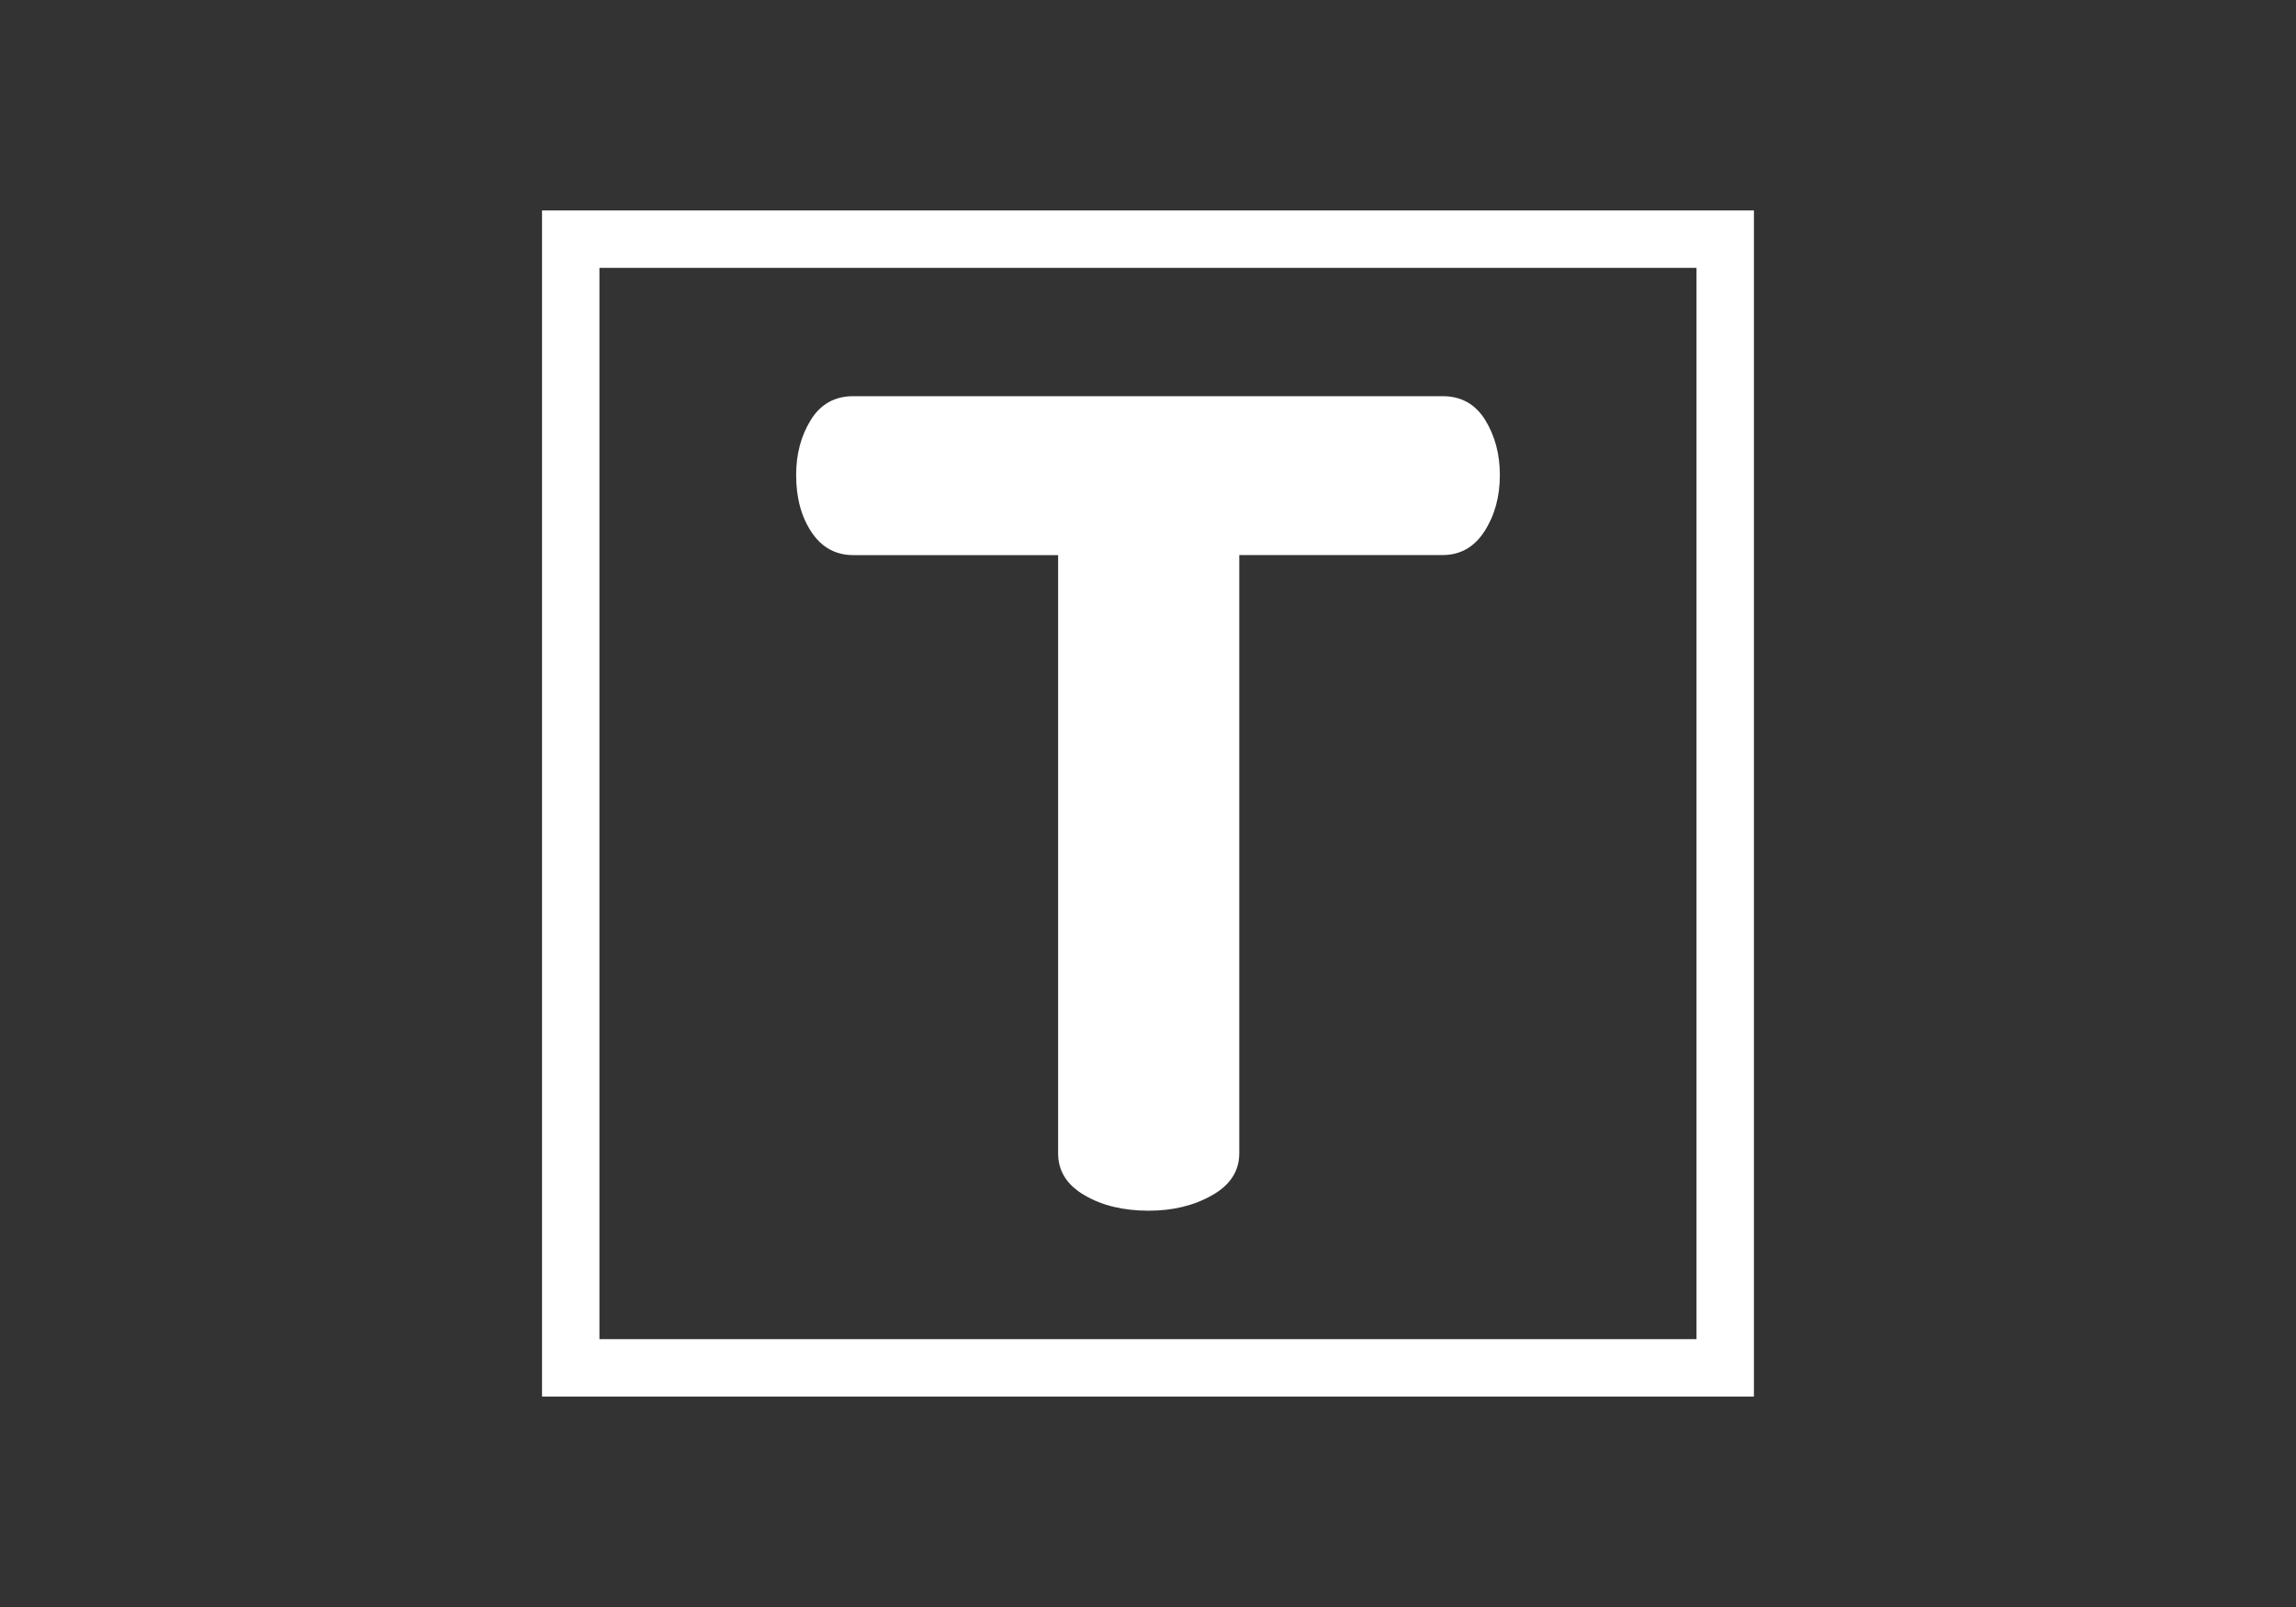
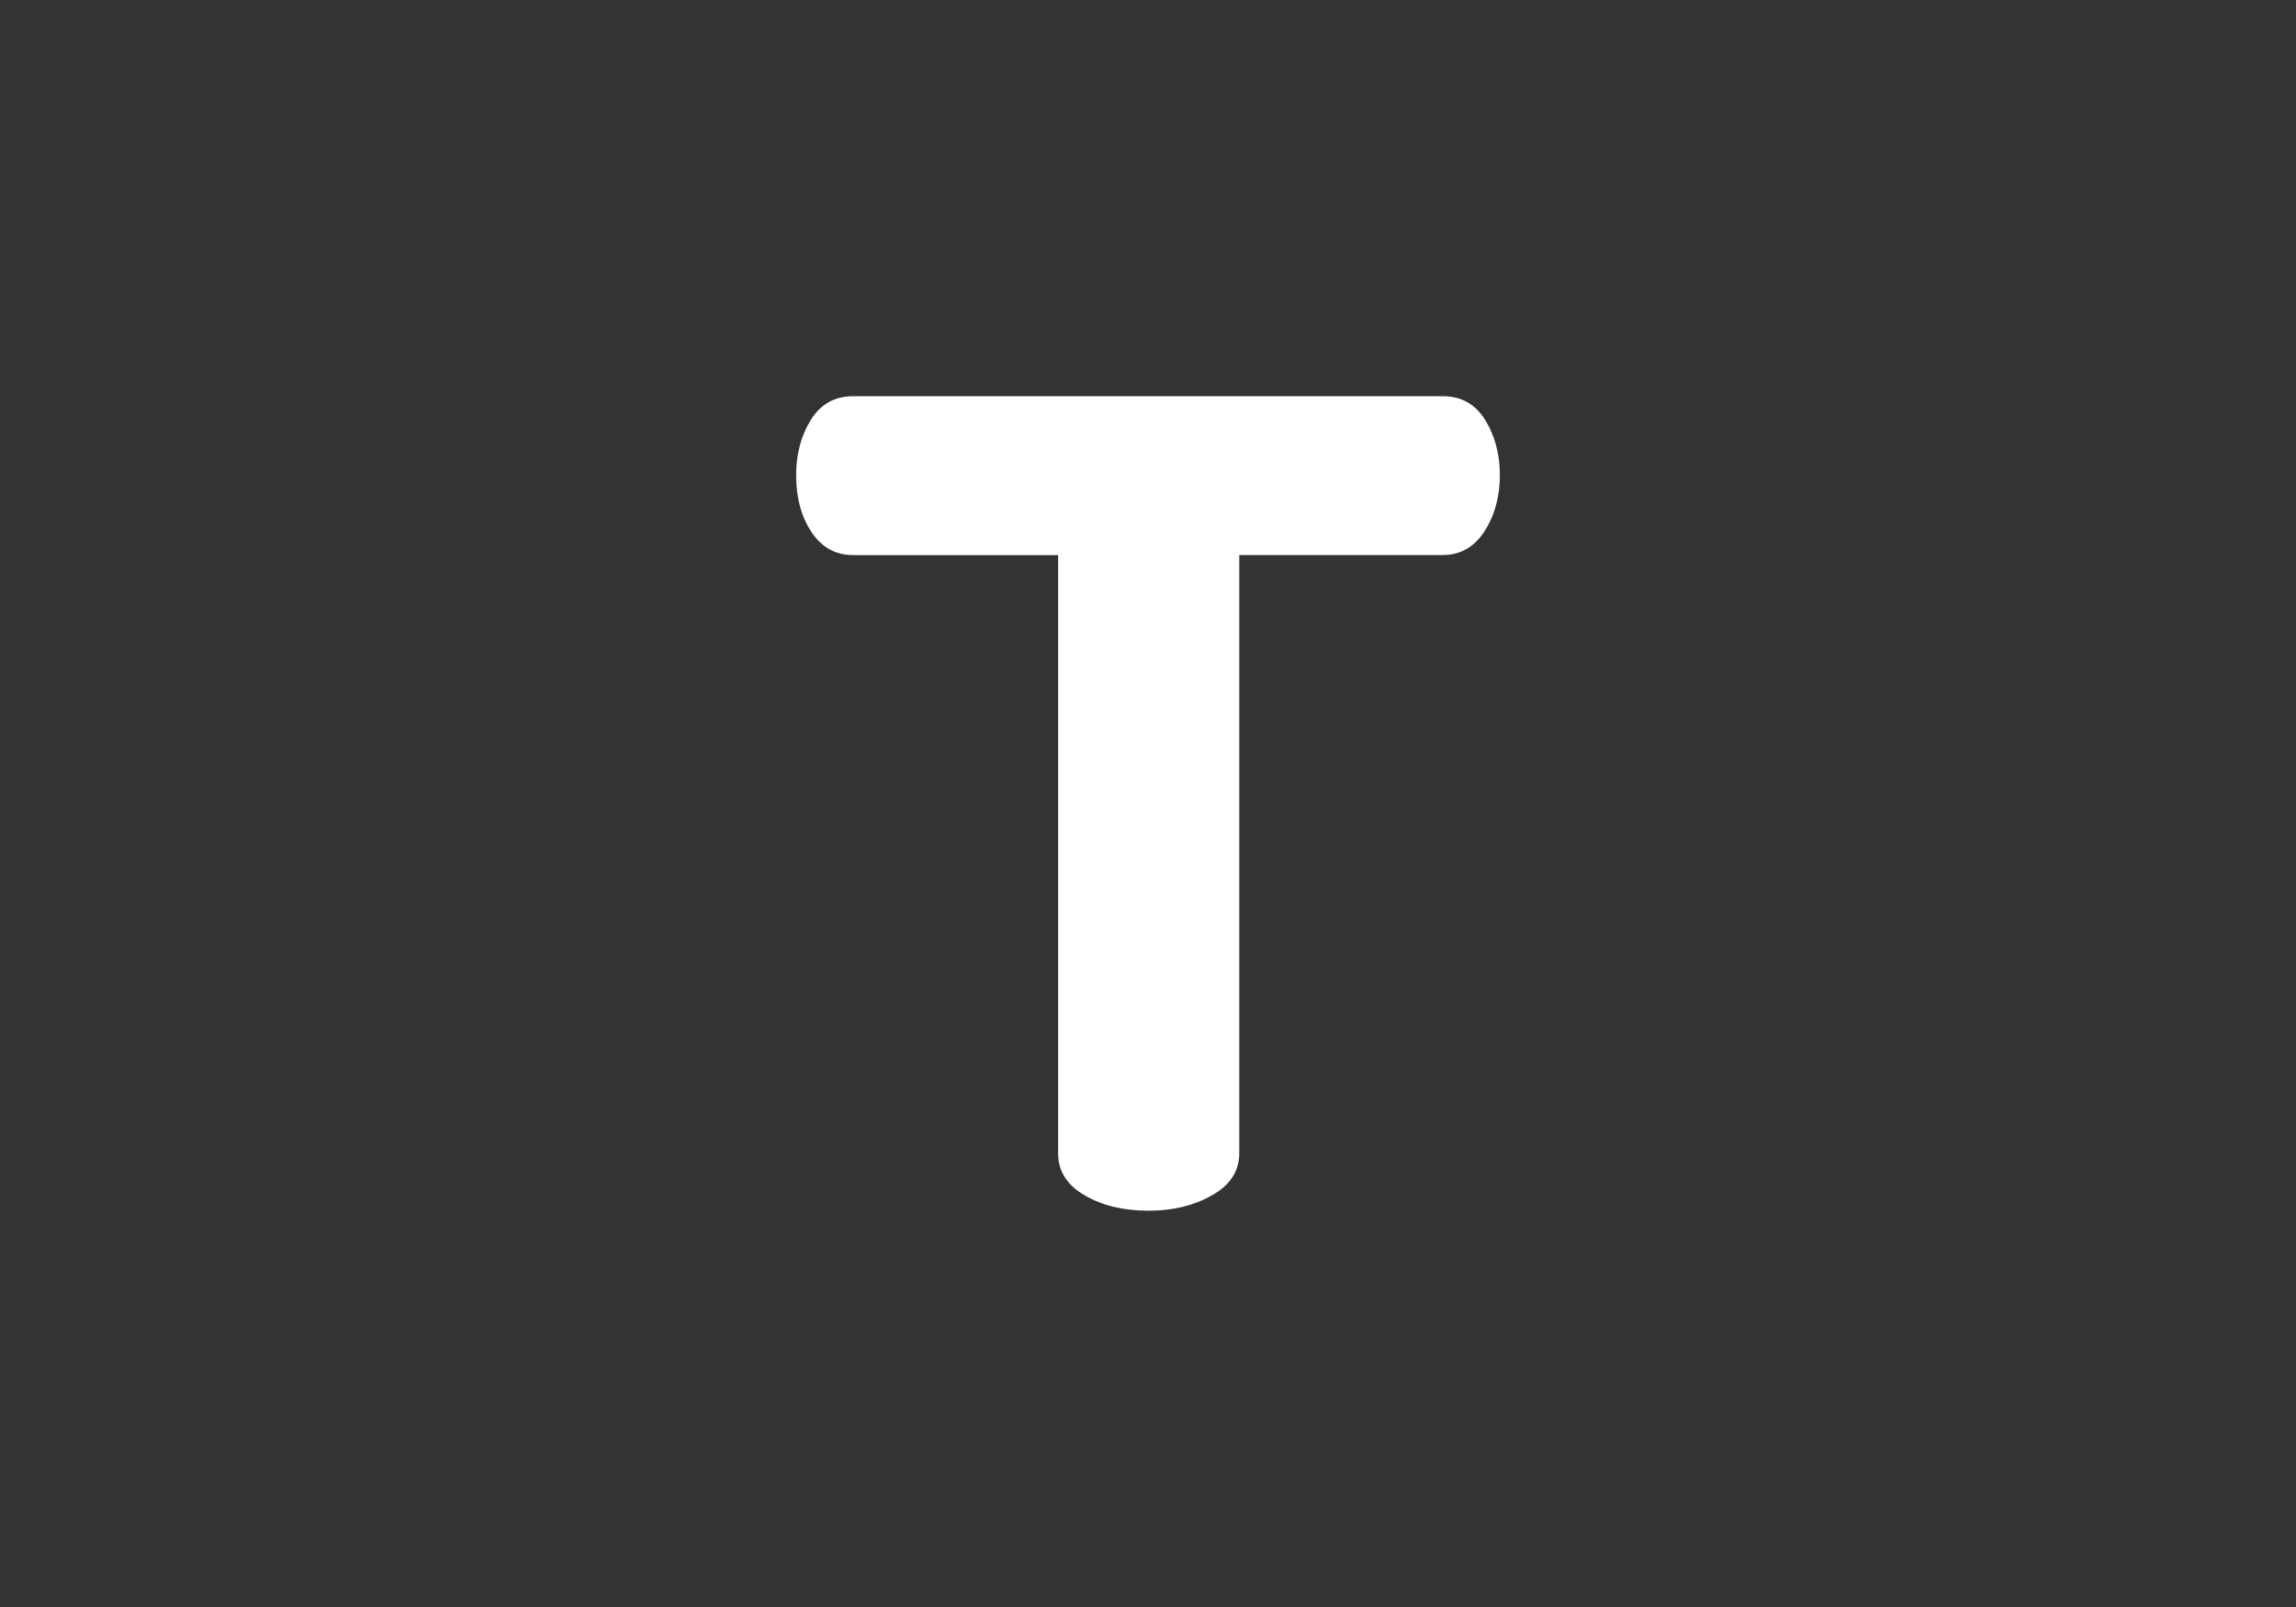
<svg xmlns="http://www.w3.org/2000/svg" version="1.1" id="Layer_1" x="0px" y="0px" width="40px" height="28px" viewBox="0 0 40 28" enable-background="new 0 0 40 28" xml:space="preserve">
  <rect x="0" y="0" width="40" height="28" fill="#333333" stroke="none" />
  <g>
    <g>
      <path fill="#FFFFFF" d="M13.87,8.276c0-0.362,0.084-0.682,0.255-0.958c0.169-0.275,0.417-0.415,0.74-0.415h10.269    c0.324,0,0.57,0.14,0.741,0.415c0.169,0.276,0.255,0.596,0.255,0.958c0,0.379-0.09,0.705-0.268,0.981s-0.421,0.414-0.729,0.414    H21.59v10.423c0,0.31-0.158,0.554-0.474,0.732c-0.315,0.18-0.684,0.269-1.104,0.269c-0.438,0-0.811-0.089-1.117-0.269    c-0.309-0.179-0.461-0.423-0.461-0.732V9.672h-3.569c-0.308,0-0.551-0.135-0.728-0.402C13.958,9.001,13.87,8.671,13.87,8.276z" />
    </g>
-     <rect x="9.943" y="4.167" fill="none" stroke="#FFFFFF" stroke-miterlimit="10" width="20.113" height="19.666" />
  </g>
  <g>
</g>
  <g>
</g>
  <g>
</g>
  <g>
</g>
  <g>
</g>
  <g>
</g>
</svg>